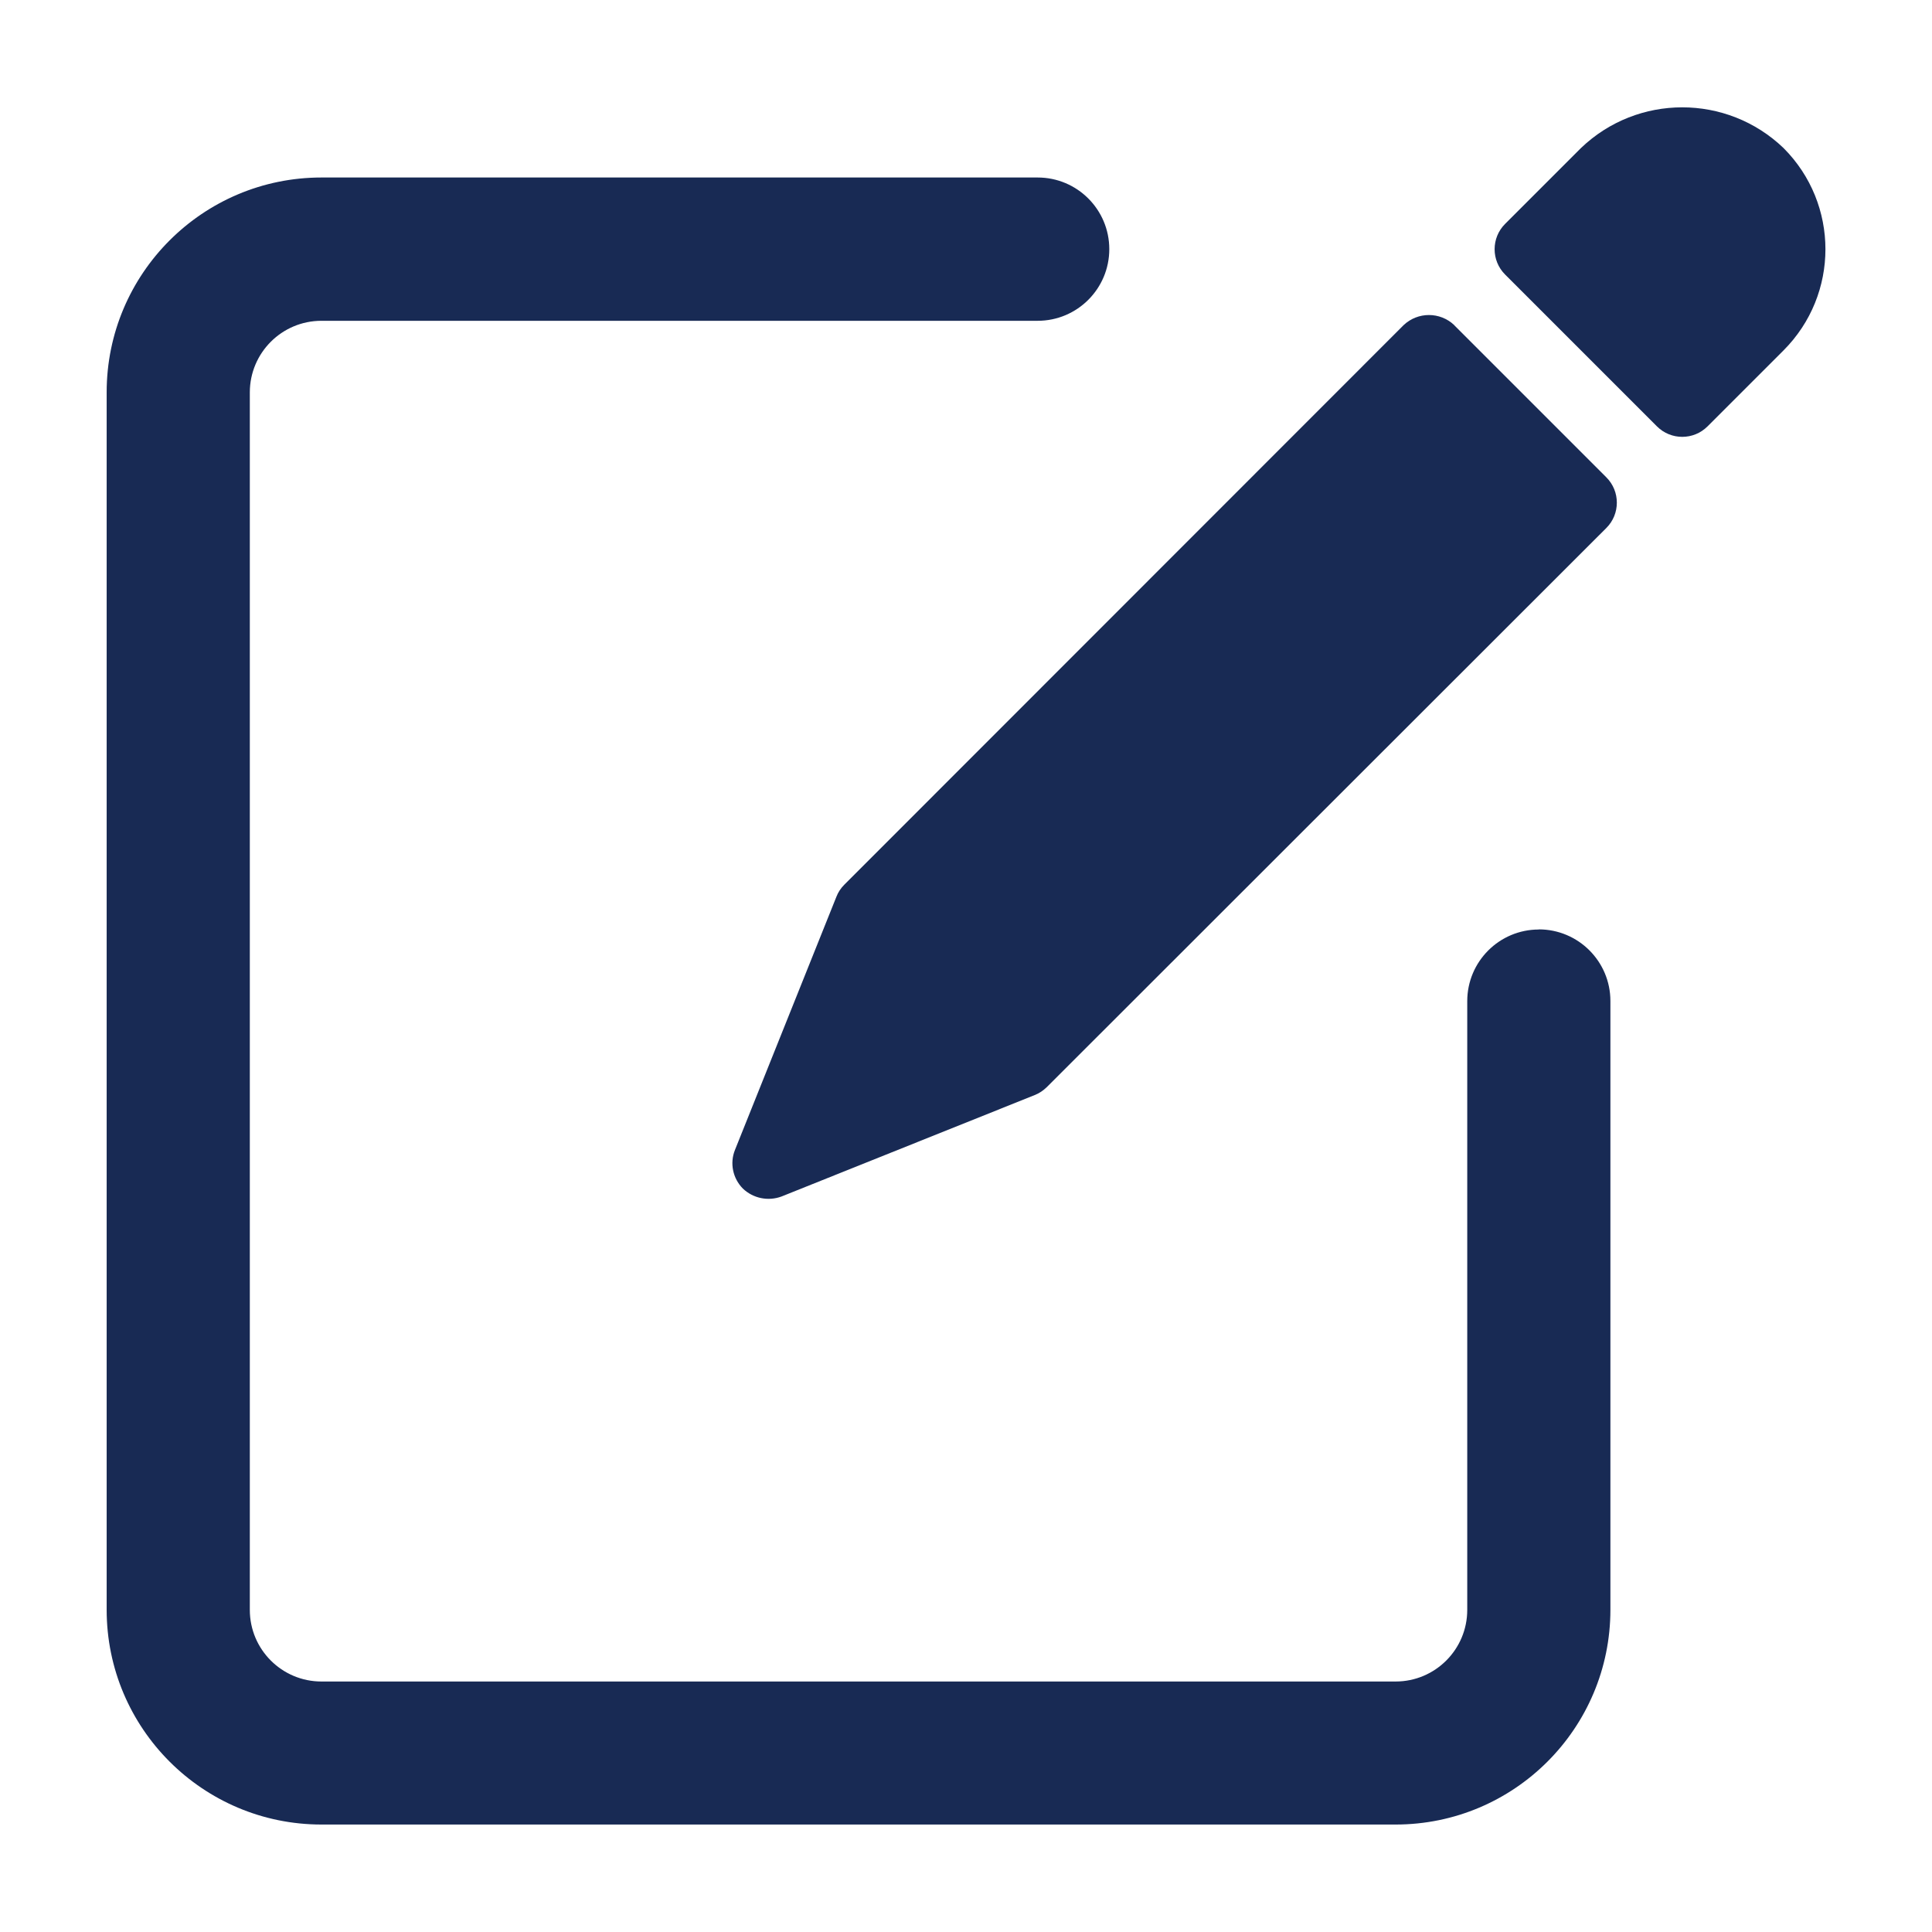
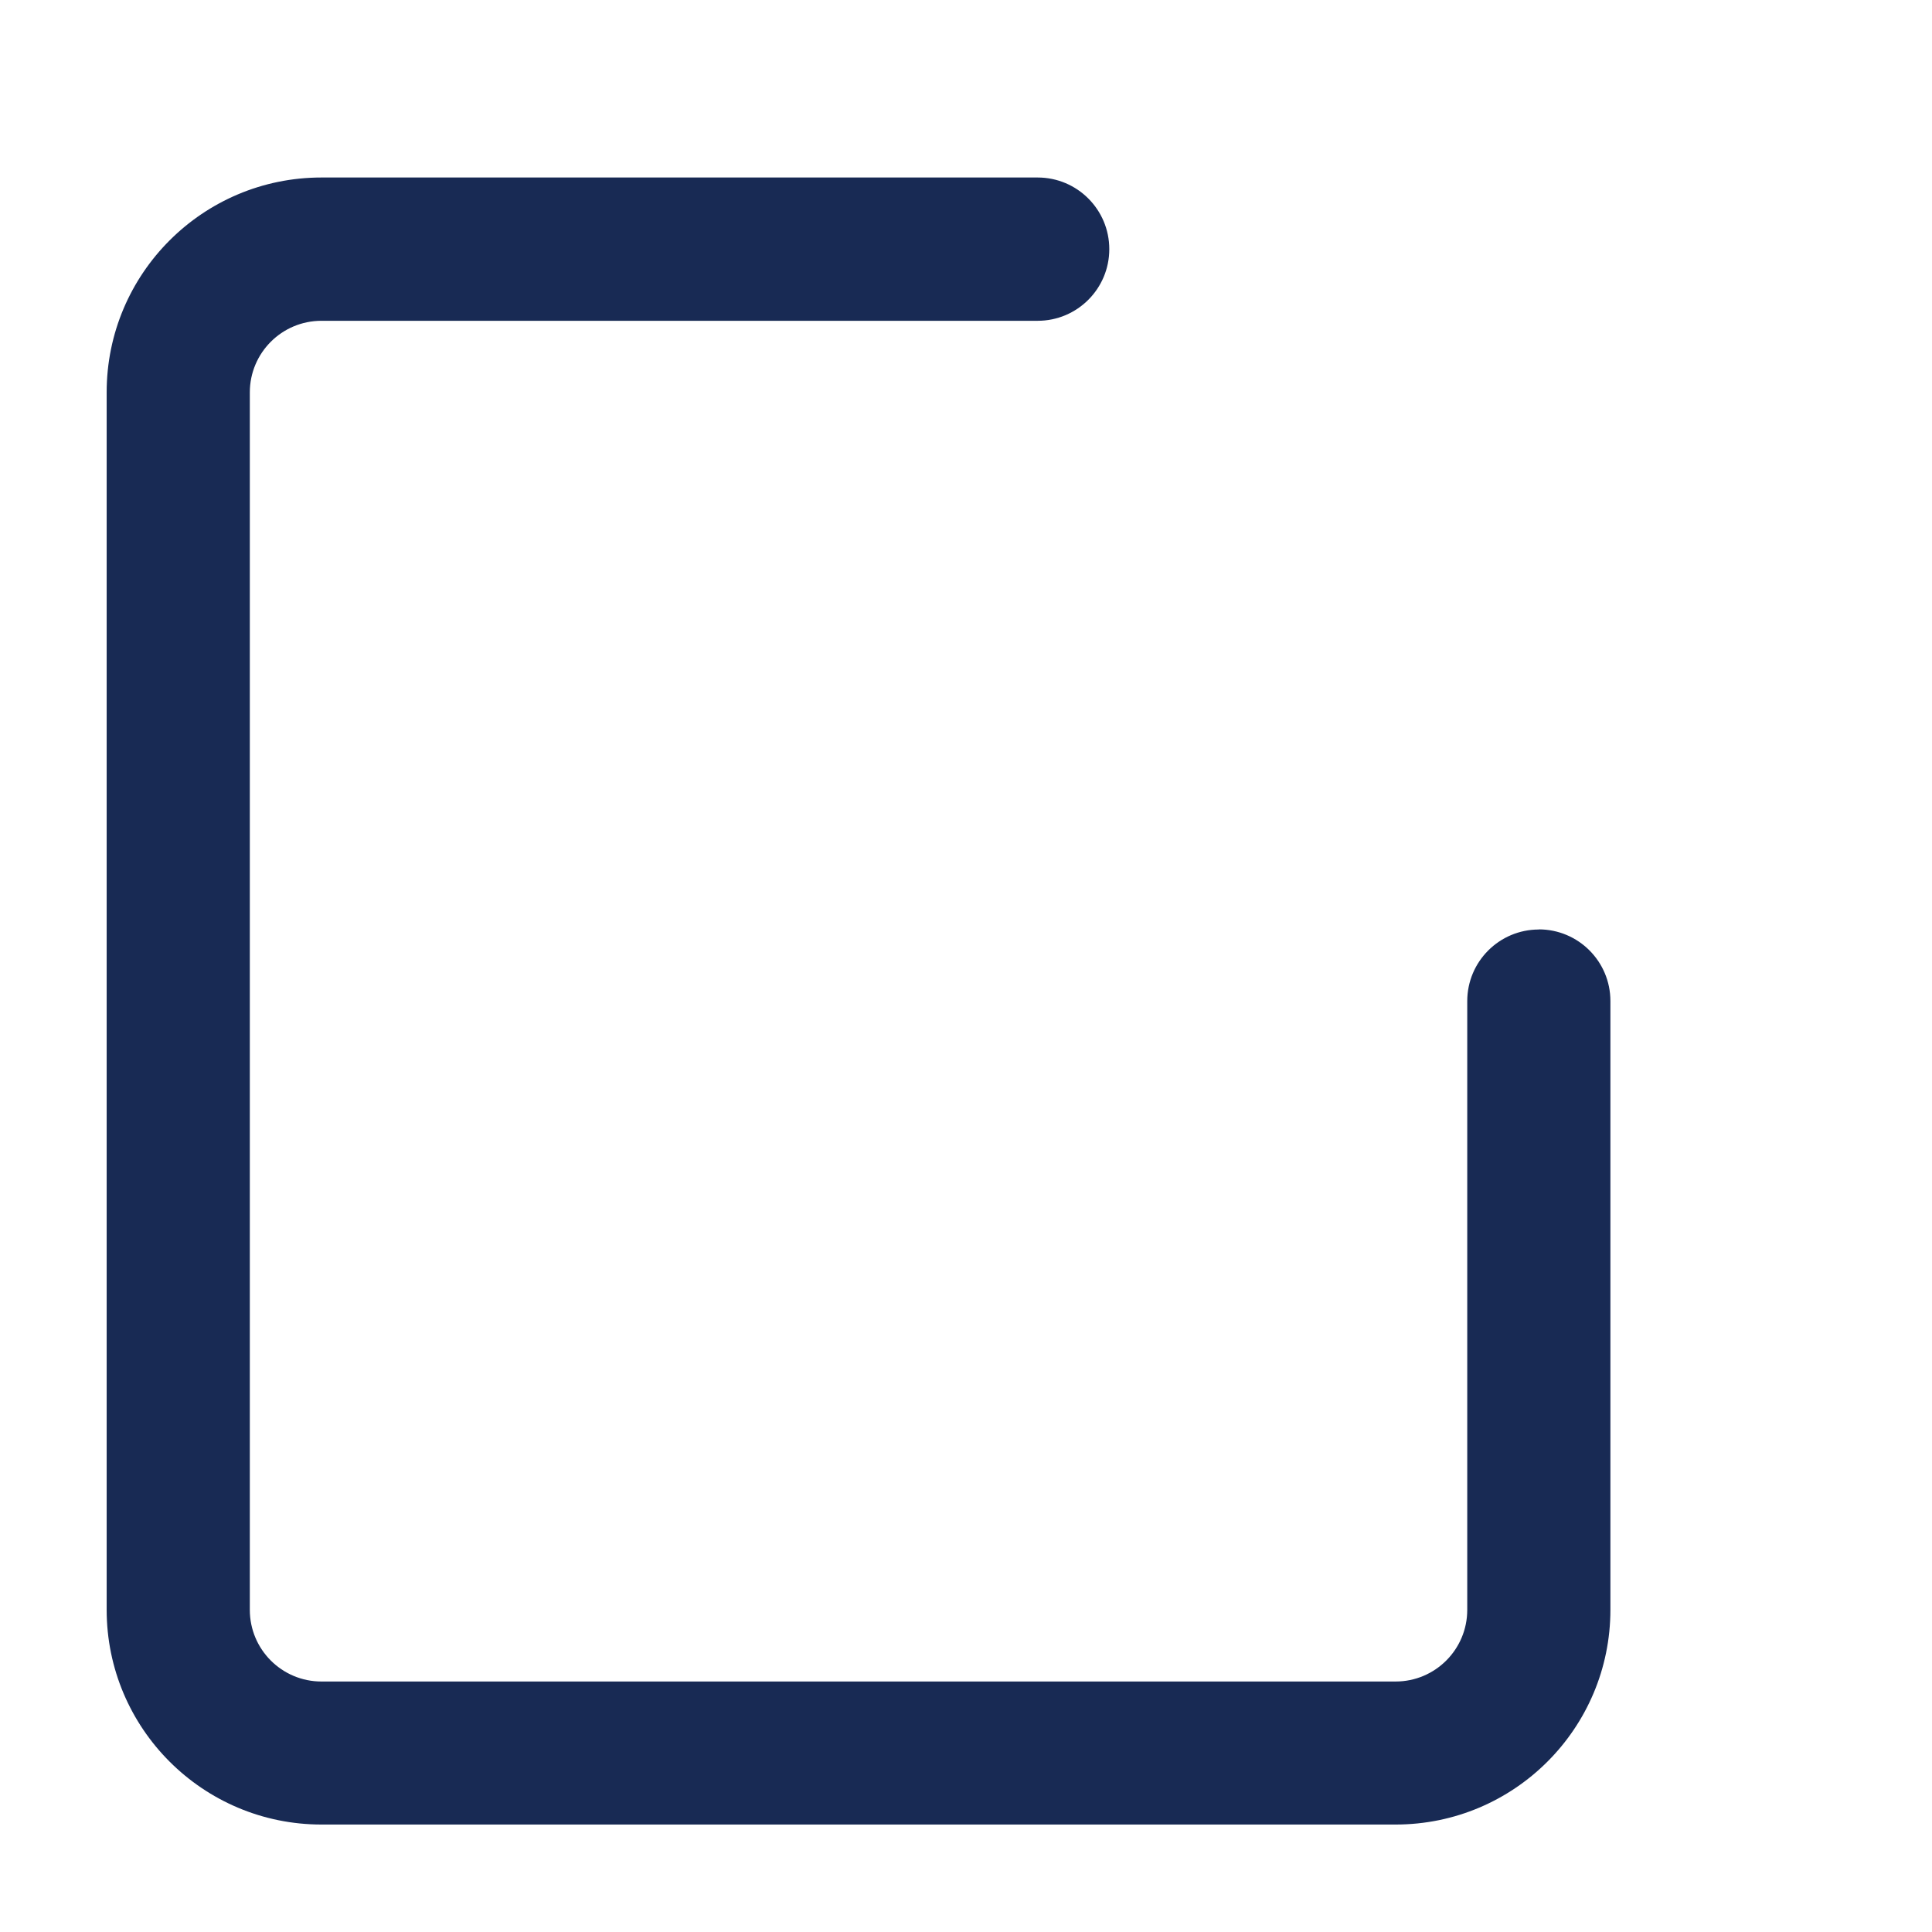
<svg xmlns="http://www.w3.org/2000/svg" id="Layer_1" version="1.1" viewBox="0 0 144 144">
  <defs>
    <style>
      .st0 {
        fill: #182a54;
      }
    </style>
  </defs>
  <path class="st0" d="M114.7,69.28c-2.95,0-5.34,2.39-5.34,5.34v45.37c0,2.95-2.39,5.34-5.34,5.34H23.96c-2.95,0-5.34-2.39-5.34-5.34V29.25c0-2.95,2.39-5.34,5.34-5.34h53.38c2.95,0,5.34-2.39,5.34-5.34s-2.39-5.34-5.34-5.34H23.96c-8.84,0-16.01,7.17-16.01,16.01v90.74c0,8.84,7.17,16.01,16.01,16.01h80.06c8.84,0,16.01-7.17,16.01-16.01v-45.37c0-2.95-2.39-5.34-5.34-5.34" />
-   <path class="st0" d="M108.39,24.23c-1.06-1-2.71-1-3.77,0l-41.69,41.71c-.26.26-.46.56-.59.9l-7.56,18.87c-.4.99-.16,2.12.59,2.88.77.73,1.88.96,2.88.59l18.87-7.56c.34-.13.64-.34.9-.59l41.71-41.68c1.04-1.04,1.04-2.73,0-3.77l-11.33-11.33Z" />
-   <path class="st0" d="M132.93,11.03c-4.22-4.04-10.87-4.04-15.09,0l-5.66,5.66c-1.04,1.04-1.04,2.73,0,3.77l11.32,11.32c1.04,1.04,2.73,1.04,3.77,0l5.66-5.66c4.17-4.17,4.17-10.92,0-15.09h0Z" />
</svg>